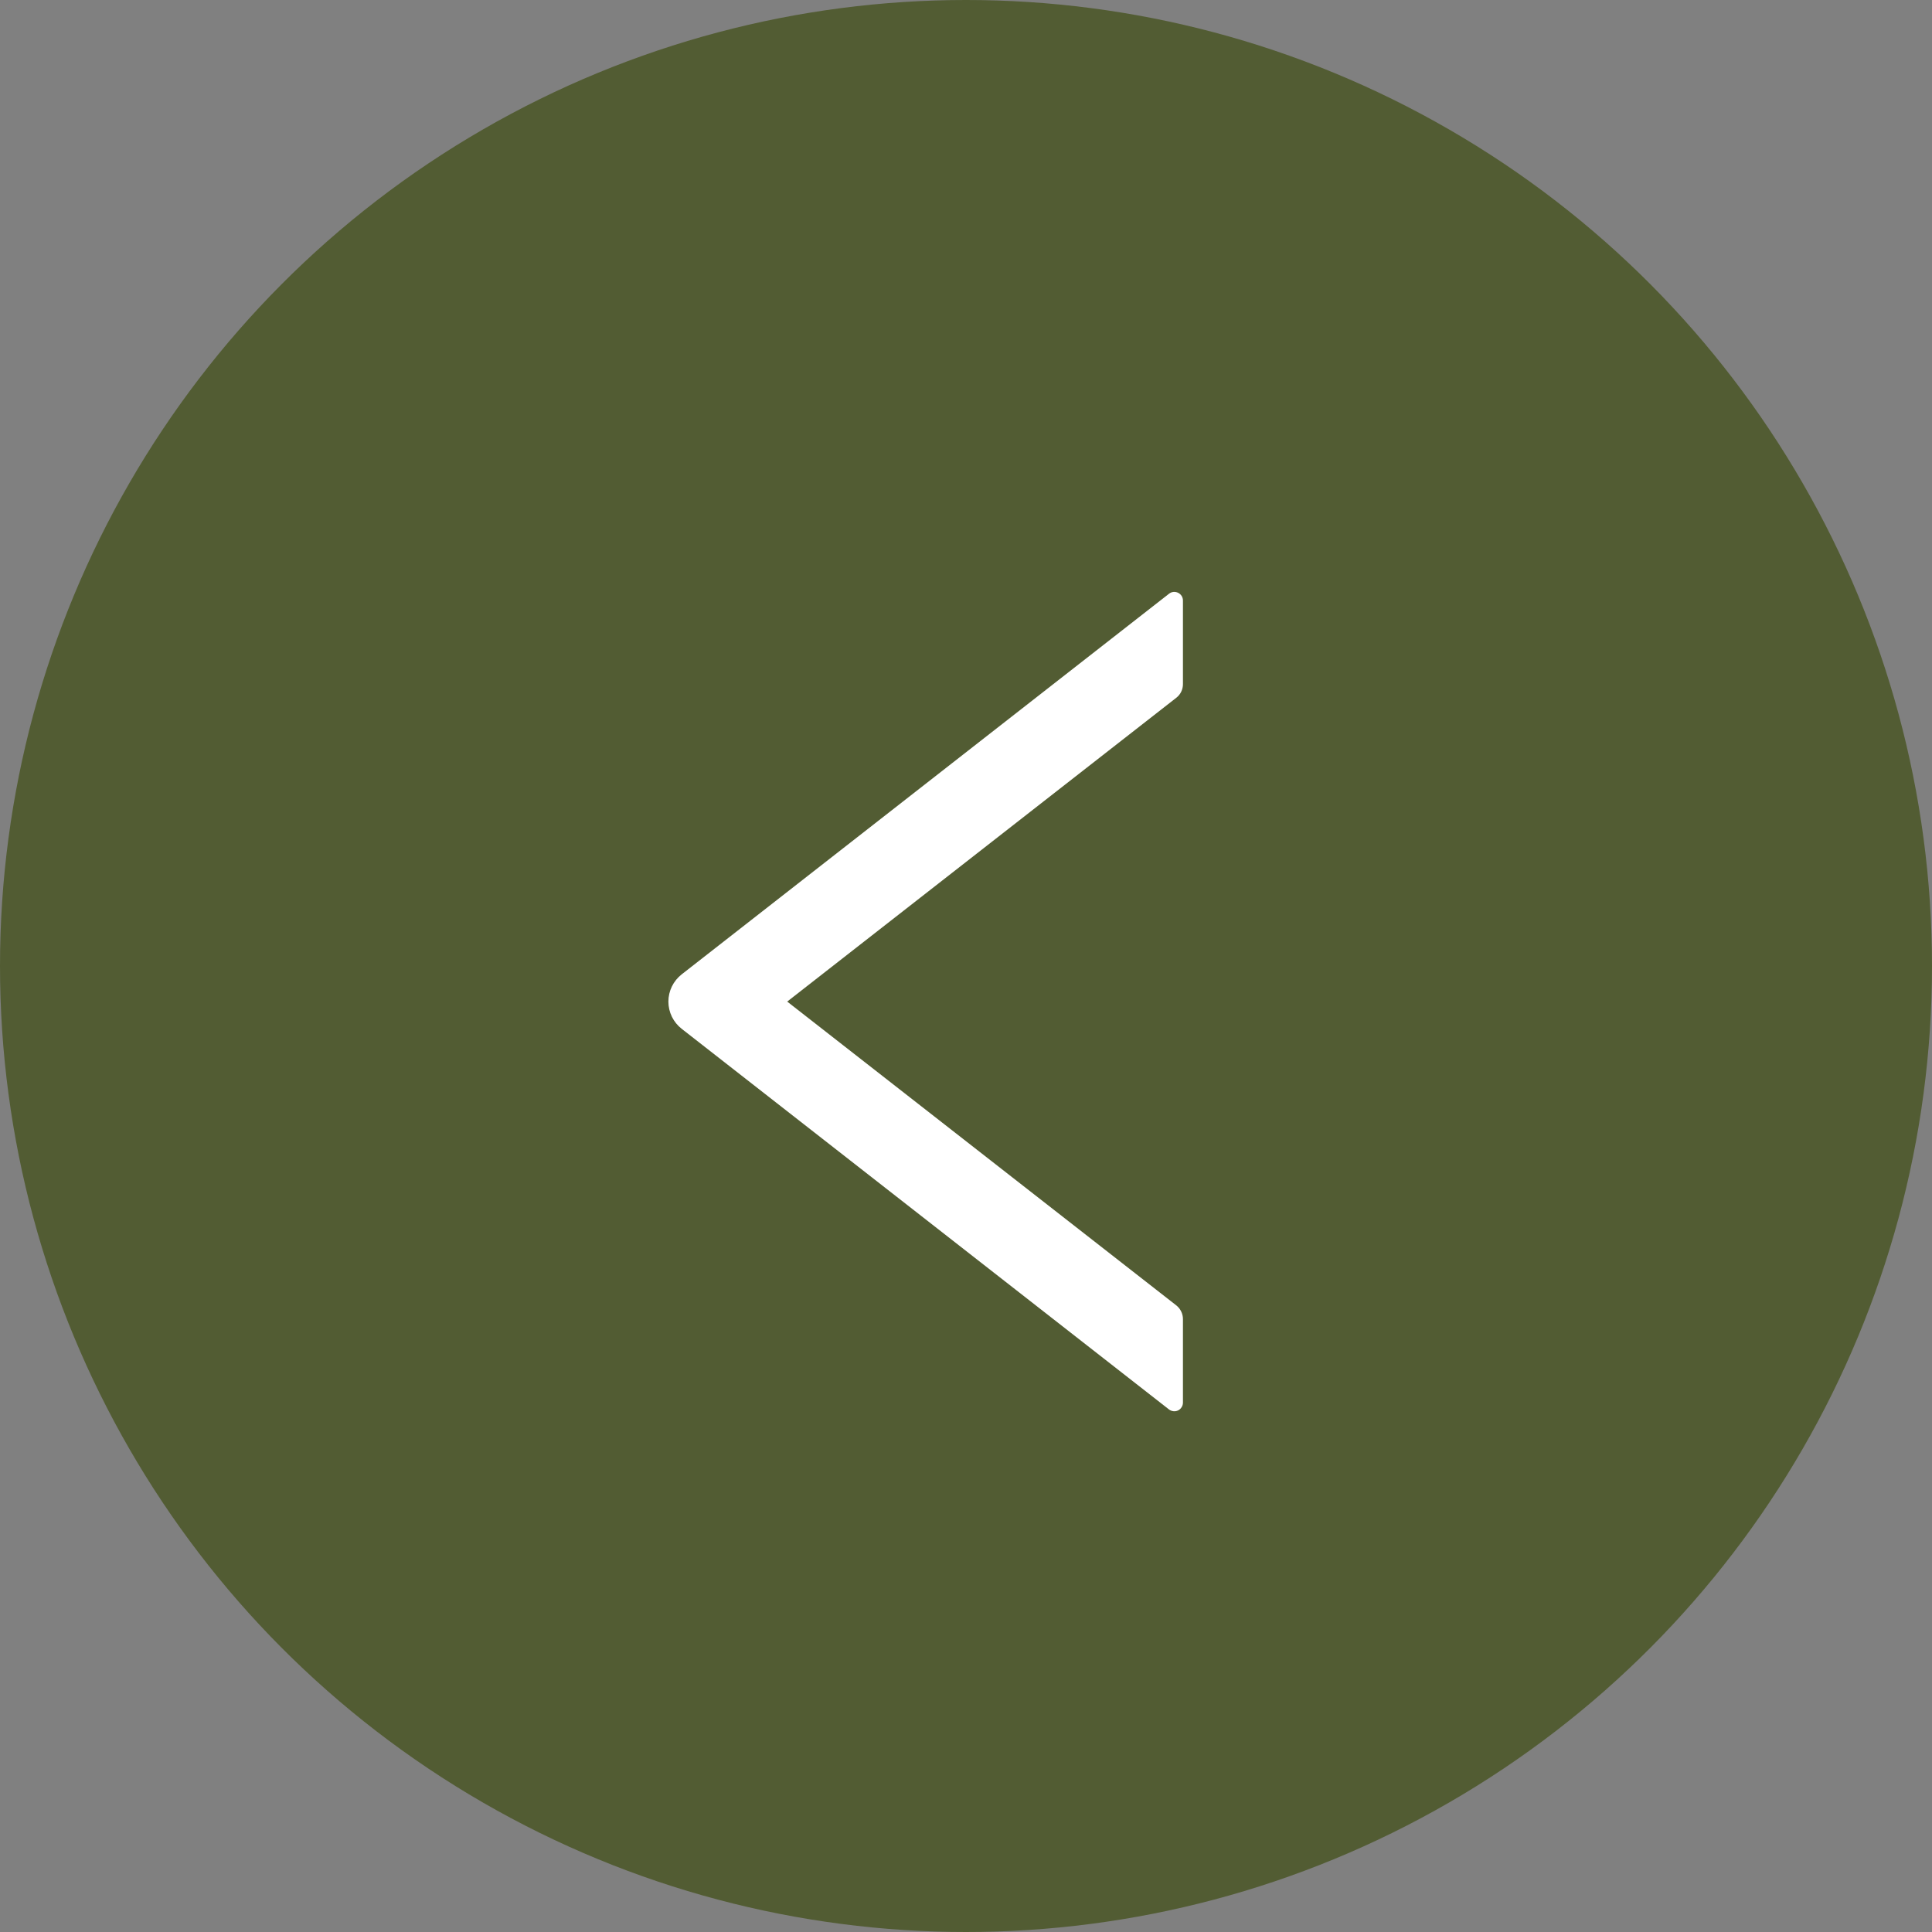
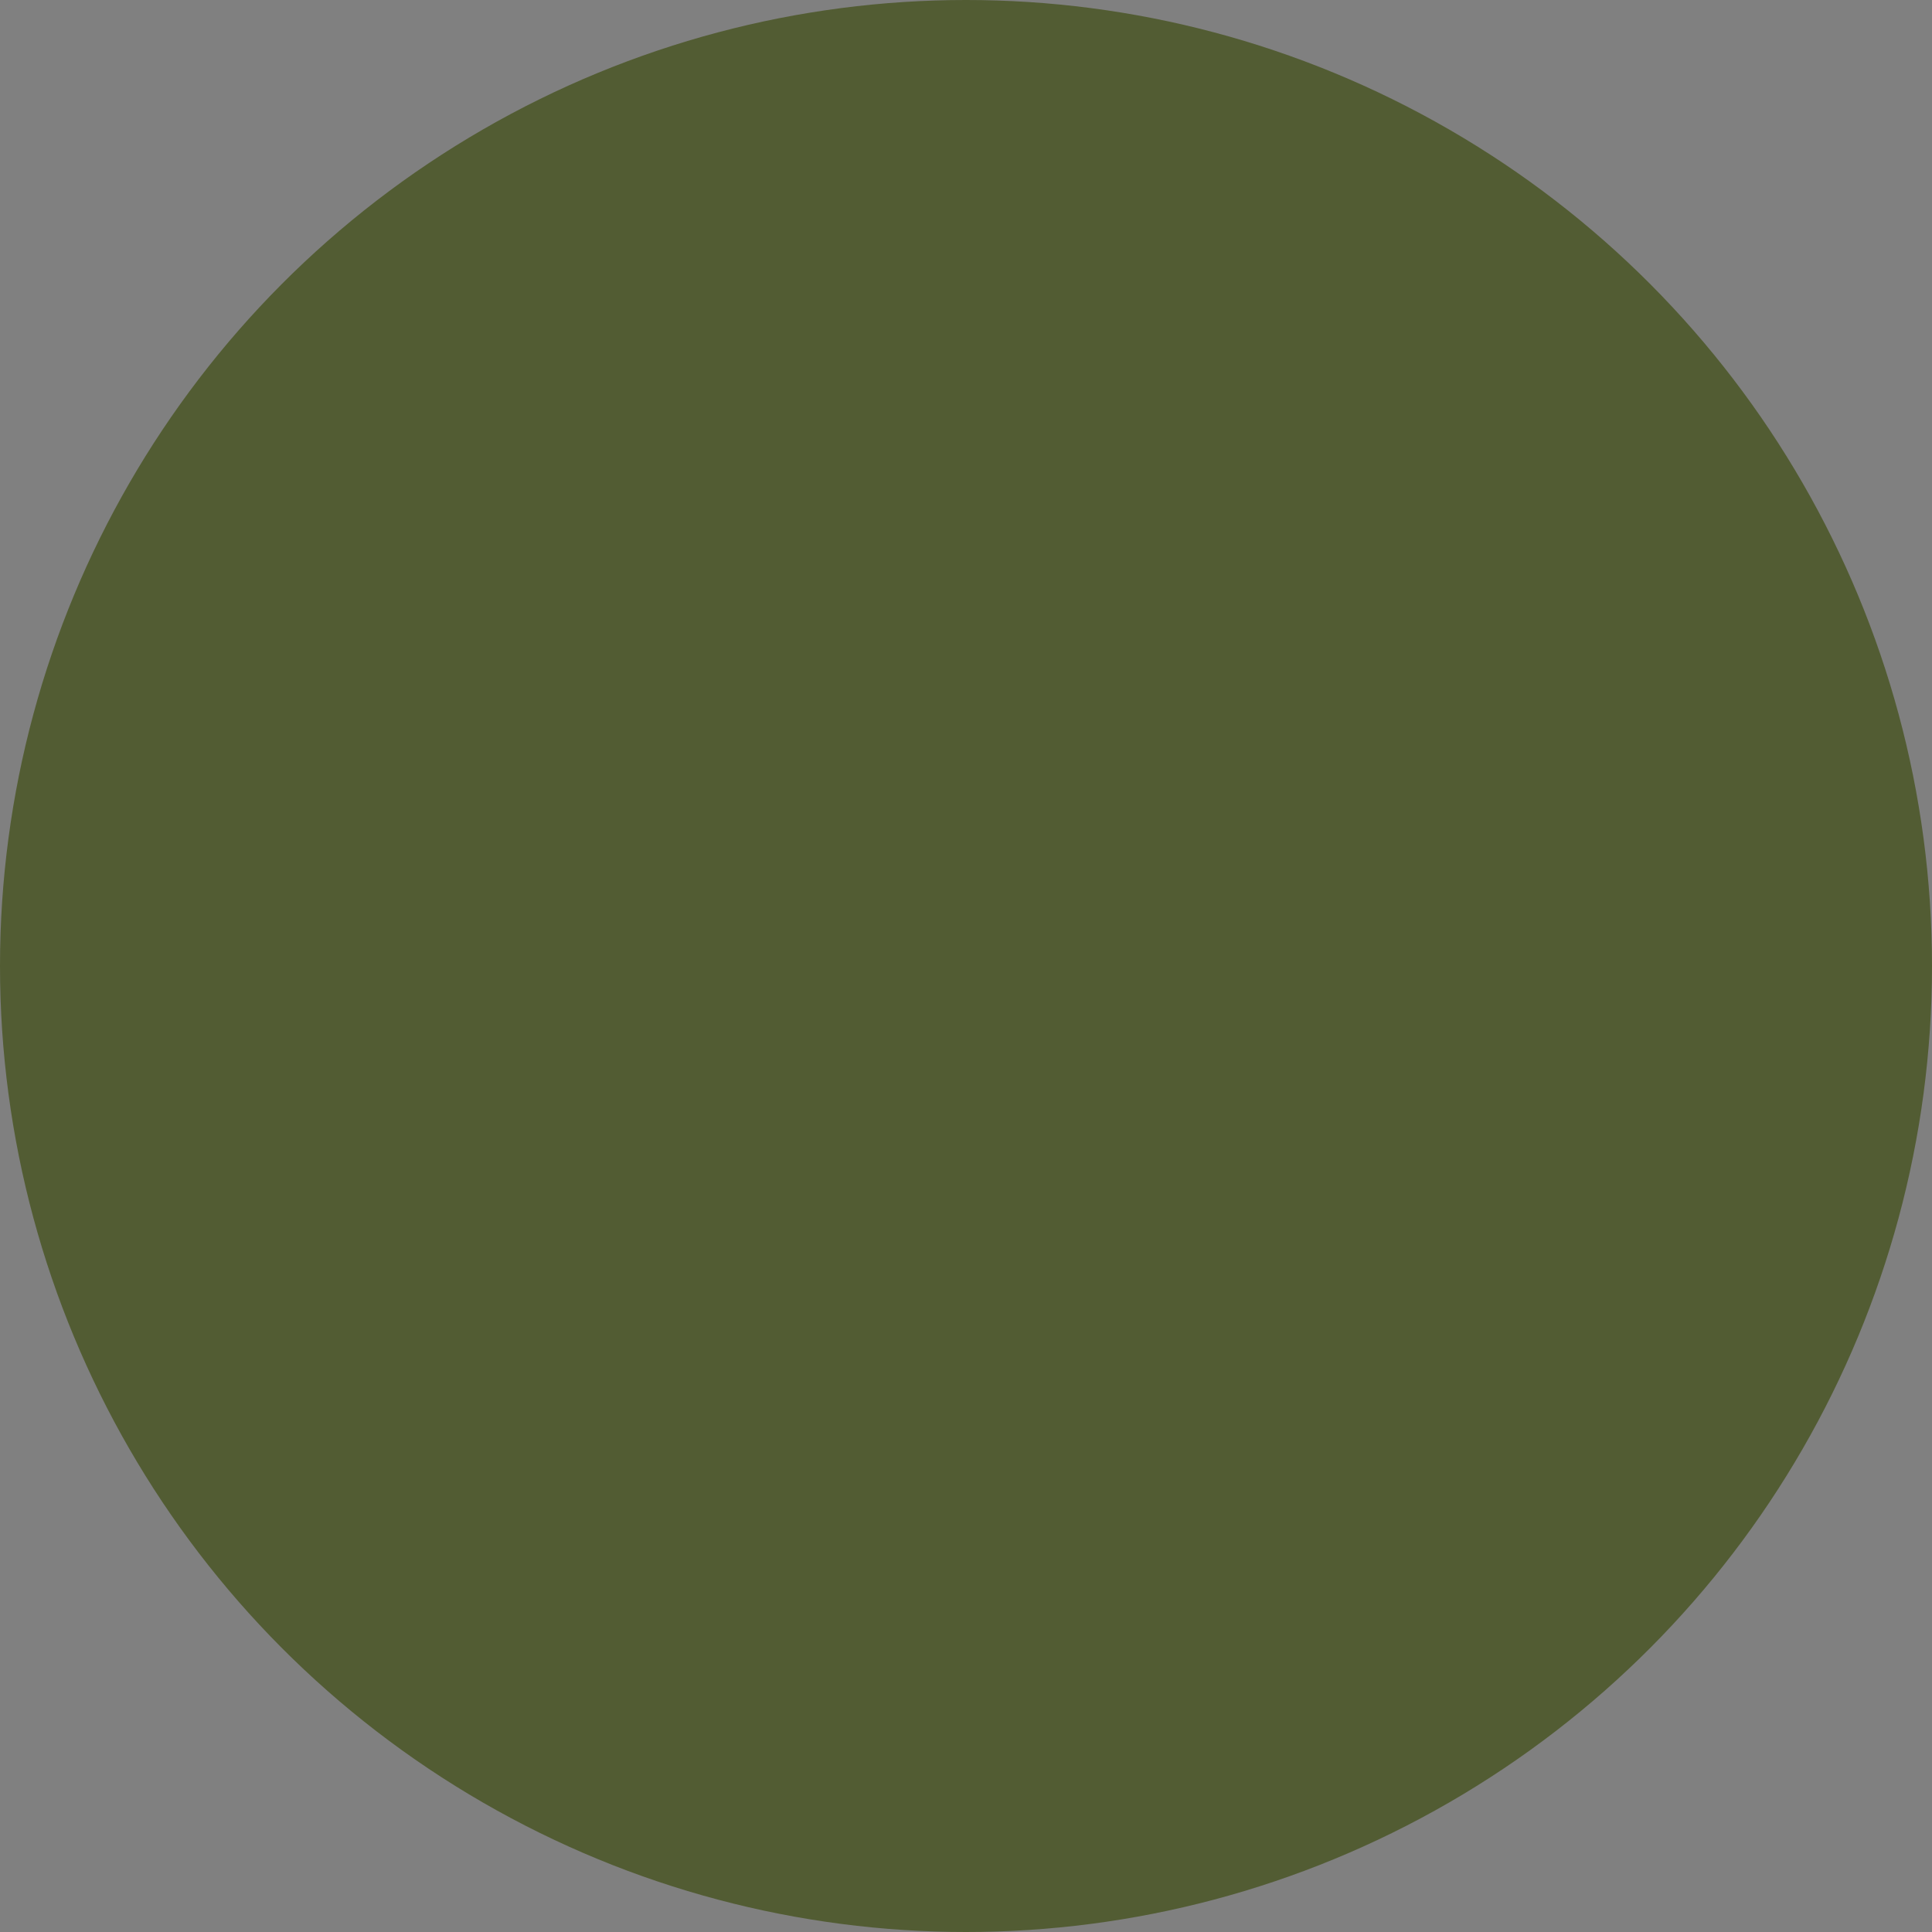
<svg xmlns="http://www.w3.org/2000/svg" width="48" height="48" viewBox="0 0 48 48" fill="none">
  <rect x="0" y="0" width="48" height="48" fill="#808080" stroke="none" />
  <circle cx="24" cy="24" r="24" transform="rotate(180 24 24)" fill="#525C33" />
-   <path d="M16.937 25.561L29.043 35.017C29.075 35.041 29.113 35.057 29.153 35.061C29.193 35.066 29.233 35.059 29.27 35.041C29.306 35.023 29.336 34.996 29.357 34.961C29.379 34.927 29.39 34.888 29.39 34.847V32.772C29.39 32.64 29.328 32.514 29.226 32.433L19.558 24.884L29.226 17.335C29.331 17.254 29.39 17.128 29.39 16.997V14.921C29.39 14.741 29.183 14.641 29.043 14.752L16.937 24.207C16.834 24.288 16.751 24.39 16.693 24.508C16.636 24.625 16.606 24.754 16.606 24.884C16.606 25.015 16.636 25.143 16.693 25.261C16.751 25.378 16.834 25.481 16.937 25.561Z" fill="white" />
</svg>